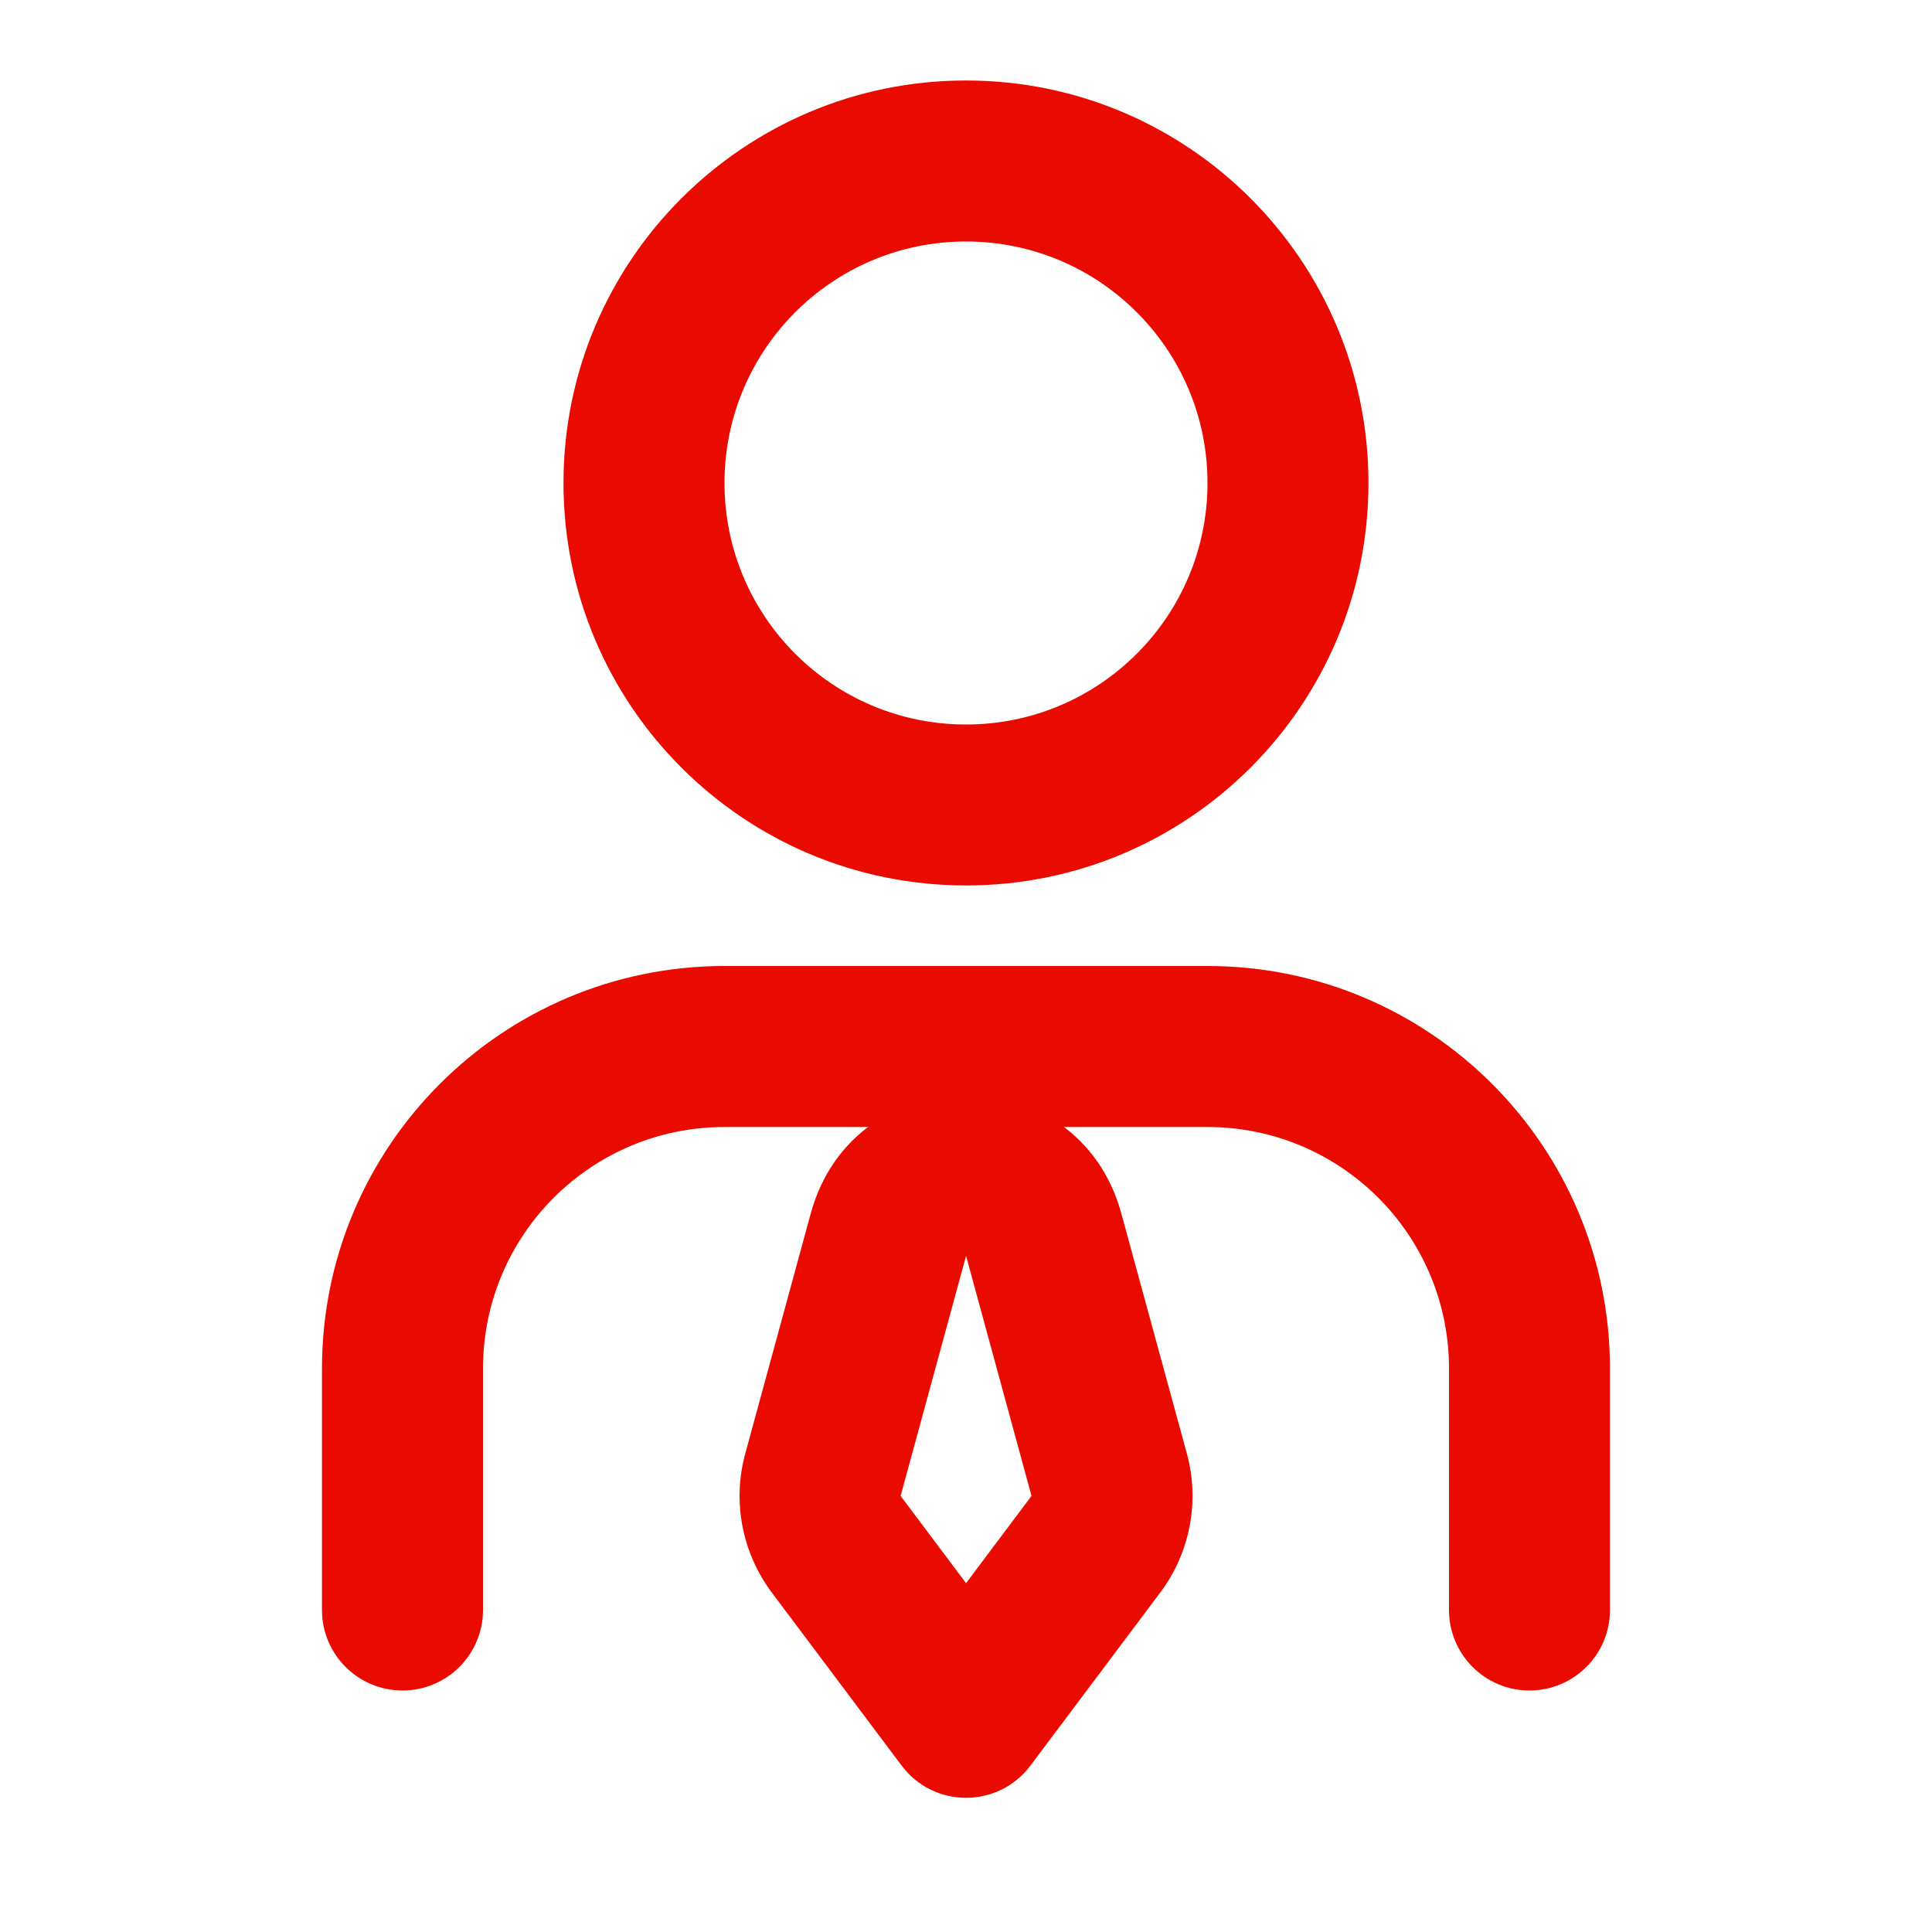
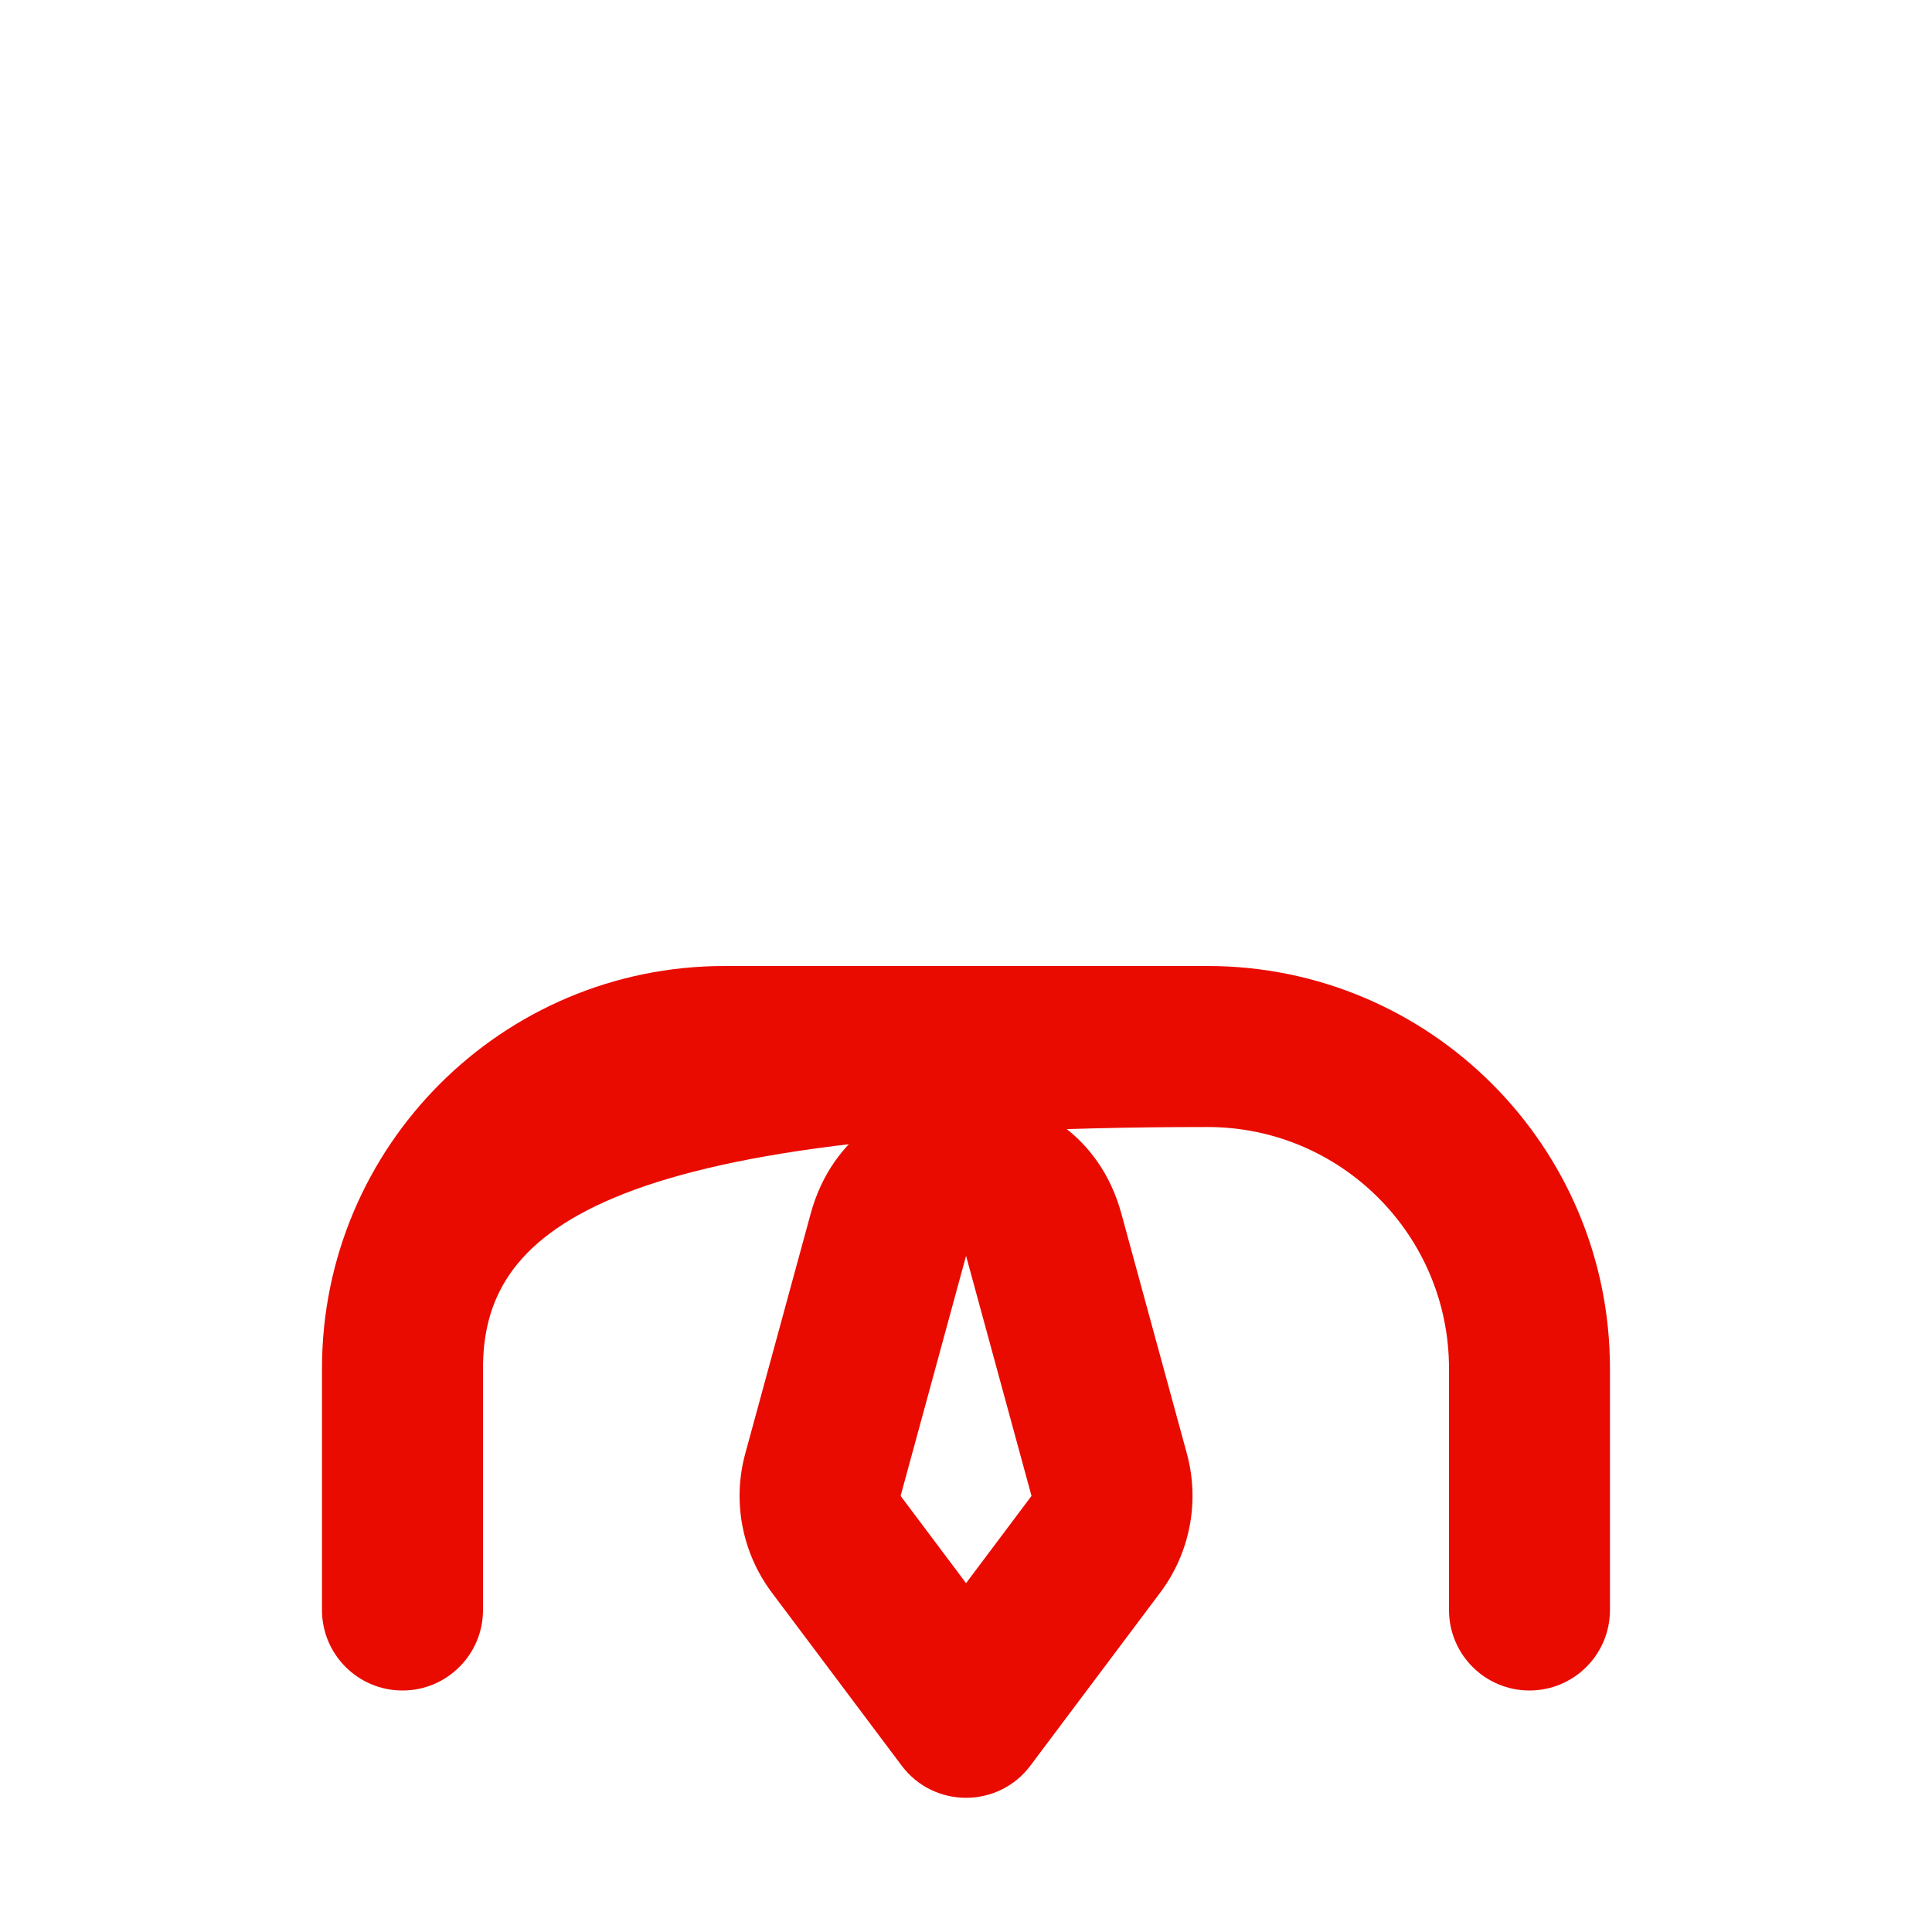
<svg xmlns="http://www.w3.org/2000/svg" width="32" height="32" viewBox="0 0 32 32" fill="none">
-   <path fill-rule="evenodd" clip-rule="evenodd" d="M16 12C18.209 12 20 10.209 20 8C20 5.791 18.209 4 16 4C13.79 4 12 5.791 12 8C12 10.209 13.79 12 16 12ZM16 14.666C19.682 14.666 22.666 11.682 22.666 8C22.666 4.318 19.682 1.333 16 1.333C12.318 1.333 9.333 4.318 9.333 8C9.333 11.682 12.318 14.666 16 14.666Z" fill="#EA0B00" />
-   <path fill-rule="evenodd" clip-rule="evenodd" d="M5.333 22.667C5.333 18.985 8.318 16 12 16H20C23.682 16 26.666 18.985 26.666 22.667V26.667C26.666 27.403 26.069 28 25.333 28C24.597 28 24 27.403 24 26.667V22.667C24 20.457 22.209 18.667 20 18.667H12C9.791 18.667 8 20.457 8 22.667V26.667C8 27.403 7.403 28 6.666 28C5.93 28 5.333 27.403 5.333 26.667V22.667Z" fill="#EA0B00" />
+   <path fill-rule="evenodd" clip-rule="evenodd" d="M5.333 22.667C5.333 18.985 8.318 16 12 16H20C23.682 16 26.666 18.985 26.666 22.667V26.667C26.666 27.403 26.069 28 25.333 28C24.597 28 24 27.403 24 26.667V22.667C24 20.457 22.209 18.667 20 18.667C9.791 18.667 8 20.457 8 22.667V26.667C8 27.403 7.403 28 6.666 28C5.93 28 5.333 27.403 5.333 26.667V22.667Z" fill="#EA0B00" />
  <path fill-rule="evenodd" clip-rule="evenodd" d="M17.085 24.777L16.001 20.801L14.917 24.777L16.001 26.222L17.085 24.777ZM18.573 20.1C17.859 17.48 14.143 17.48 13.428 20.1L12.344 24.075C12.127 24.869 12.29 25.718 12.783 26.377L14.934 29.244C15.467 29.955 16.534 29.955 17.067 29.244L19.218 26.377C19.712 25.718 19.874 24.869 19.658 24.075L18.573 20.1Z" fill="#EA0B00" />
</svg>